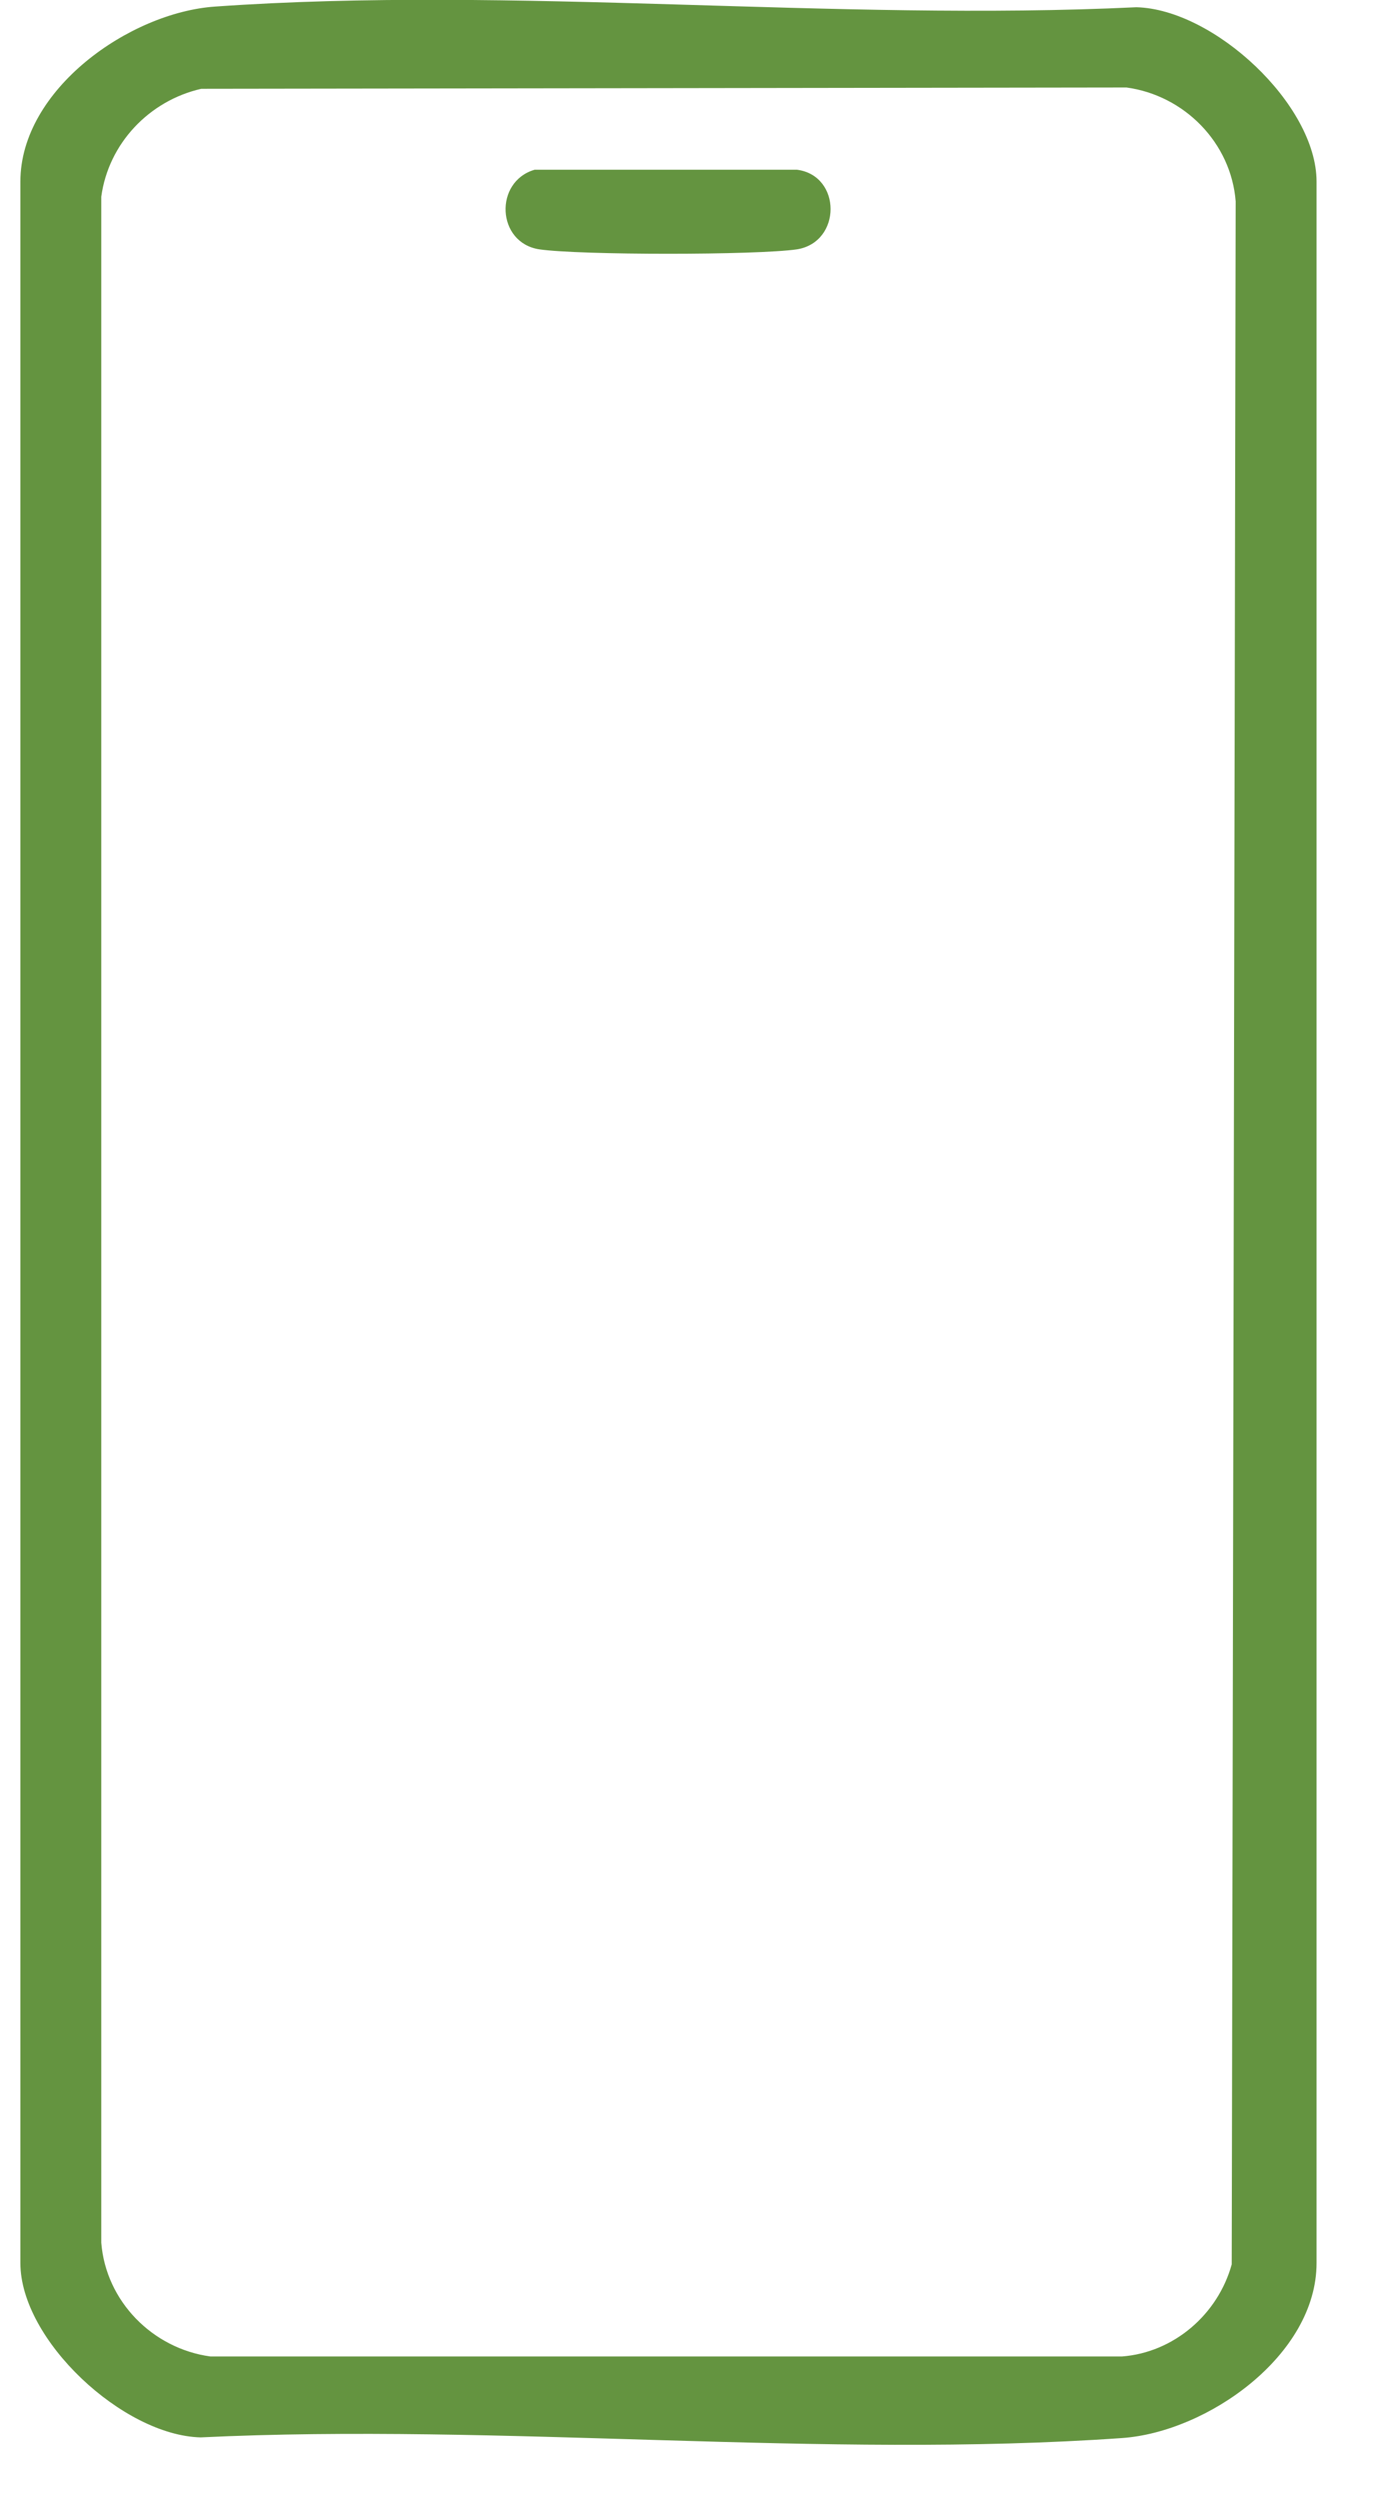
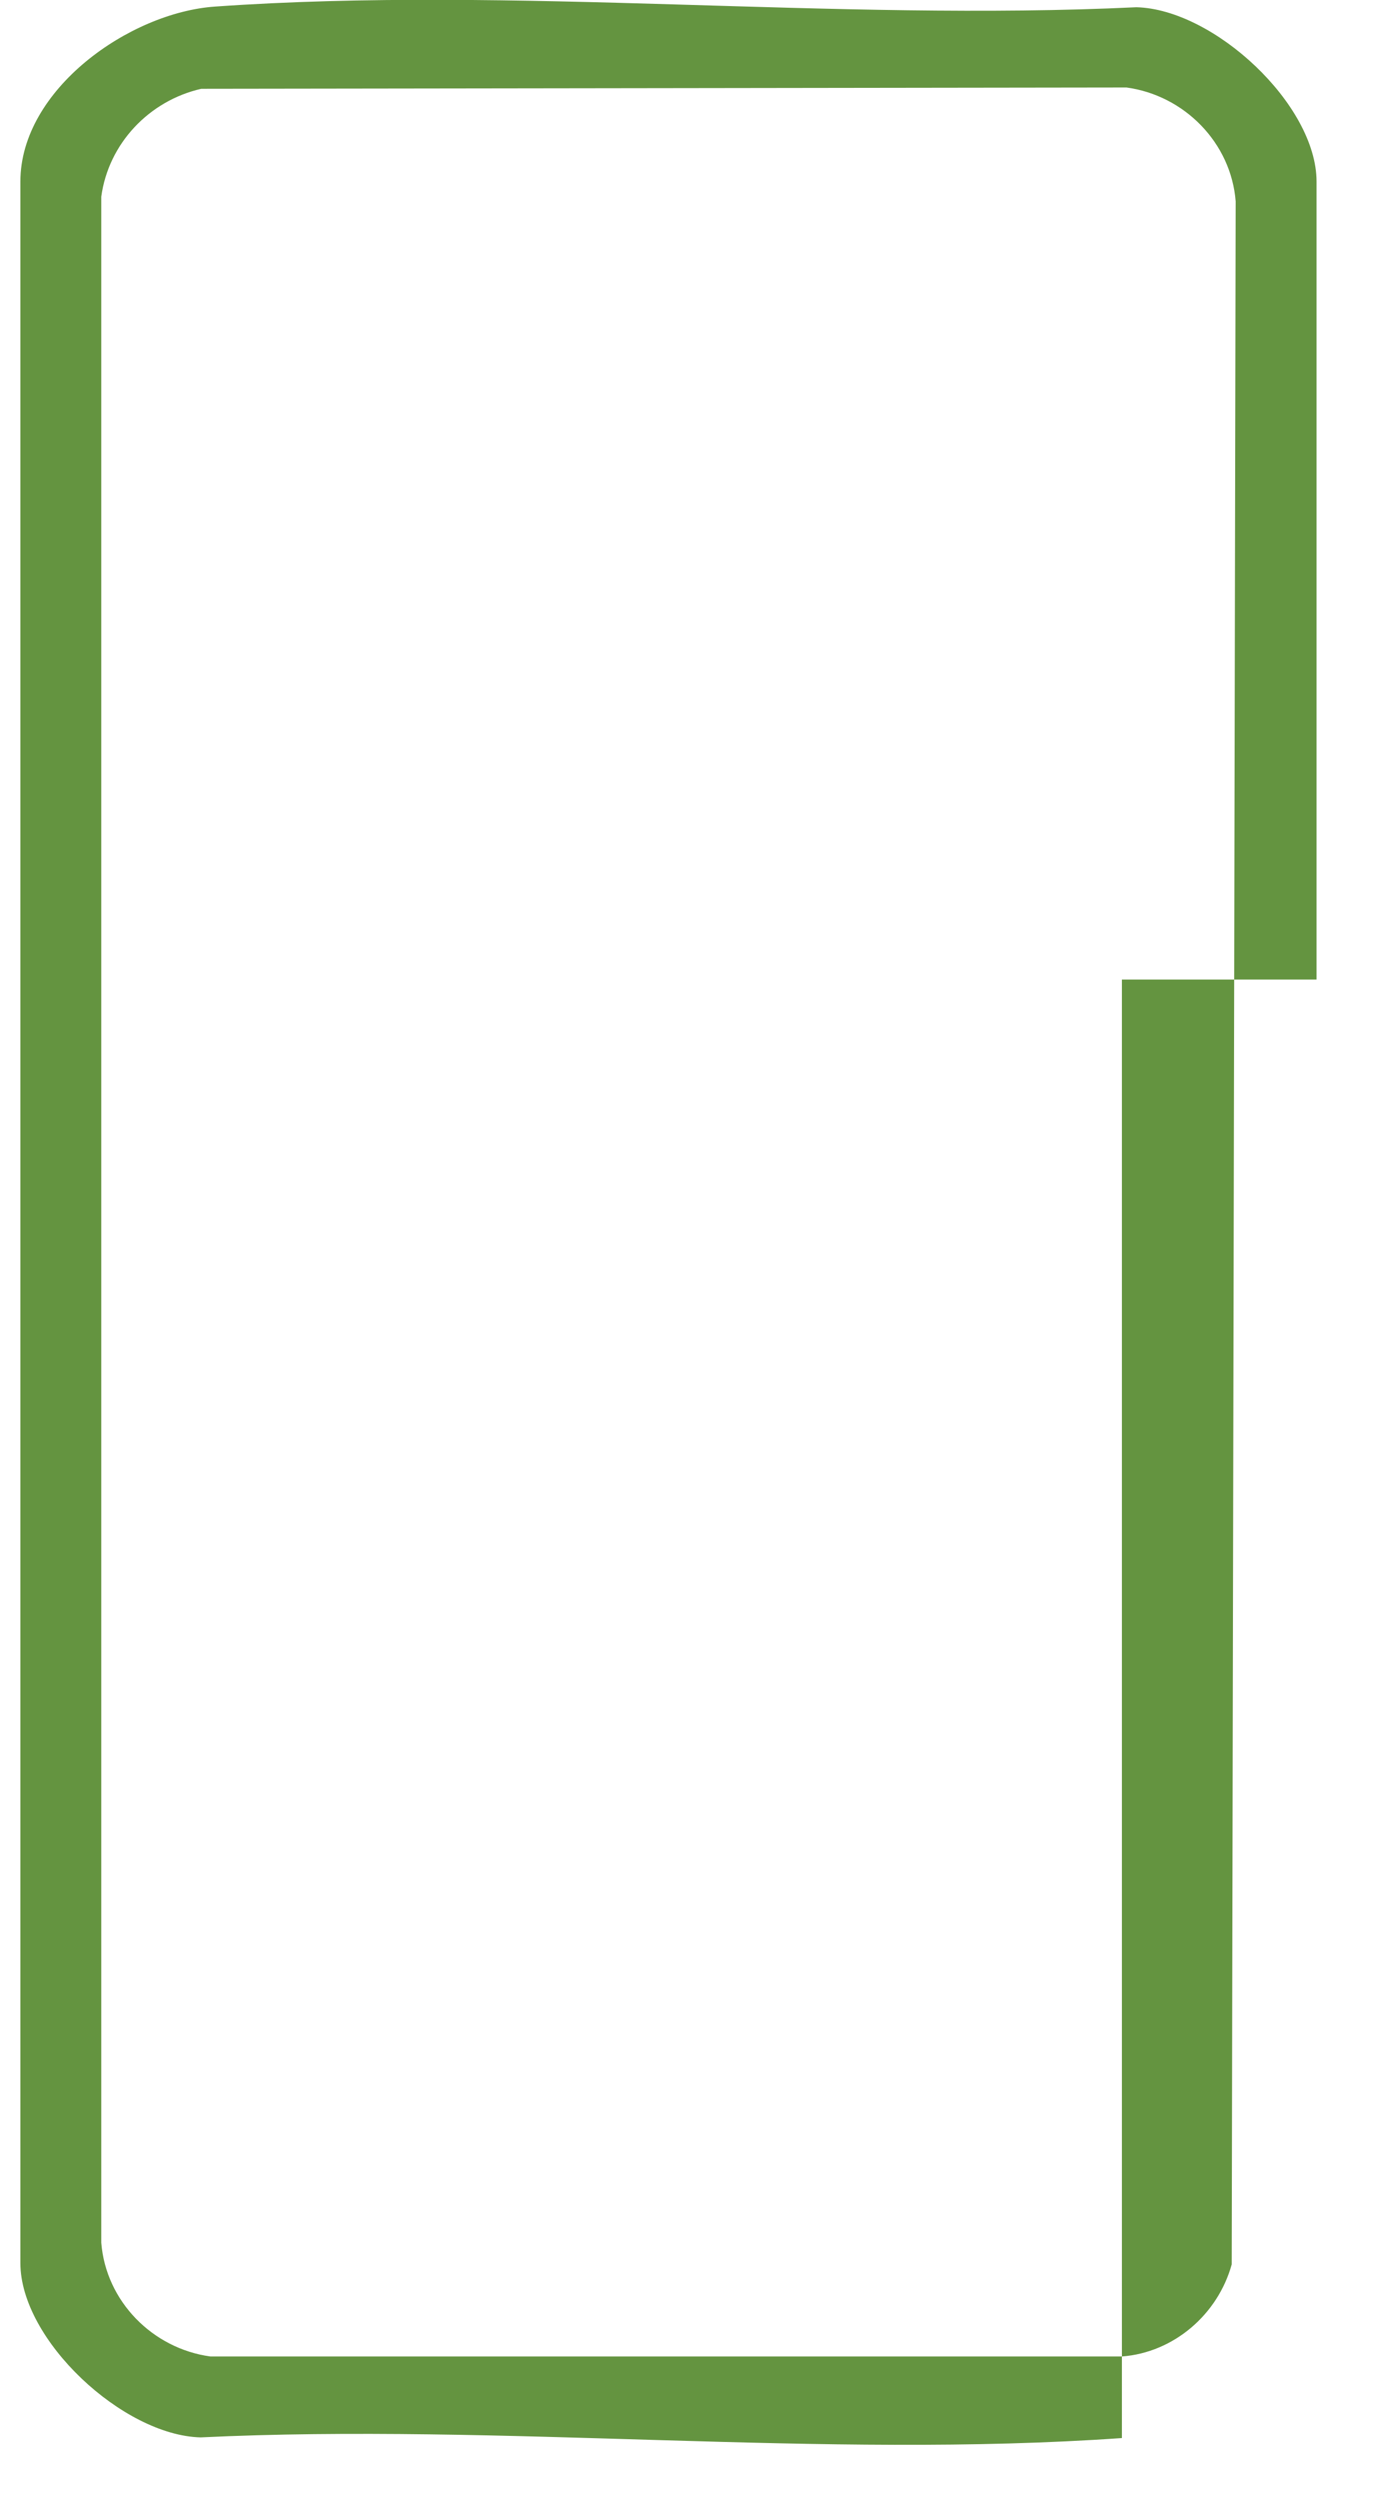
<svg xmlns="http://www.w3.org/2000/svg" width="21" height="38" viewBox="0 0 21 38" fill="none">
-   <path d="M20.02 14.89V2.76C20.02 1.59 18.46 0.14 17.28 0.11C12.71 0.33 7.81 -0.22 3.27 0.1C1.97 0.19 0.31 1.36 0.31 2.76V34.4C0.31 35.57 1.87 37.02 3.05 37.05C7.62 36.83 12.52 37.38 17.06 37.06C18.36 36.97 20.02 35.8 20.02 34.4V14.89ZM18.73 34.42C18.52 35.18 17.85 35.76 17.06 35.82H3.2C2.32 35.7 1.61 34.98 1.54 34.09V2.99C1.65 2.18 2.27 1.53 3.06 1.35L17.13 1.33C18.01 1.45 18.72 2.17 18.79 3.06L18.73 34.42Z" fill="#649440" />
-   <path d="M8.14 2.58H12.12C12.8 2.67 12.8 3.68 12.12 3.79C11.51 3.88 8.81 3.88 8.2 3.79C7.55 3.69 7.51 2.76 8.13 2.58H8.14Z" fill="#649440" />
+   <path d="M20.02 14.89V2.76C20.02 1.59 18.46 0.14 17.28 0.11C12.71 0.33 7.81 -0.22 3.27 0.1C1.97 0.19 0.31 1.36 0.31 2.76V34.4C0.31 35.57 1.87 37.02 3.05 37.05C7.62 36.83 12.52 37.38 17.06 37.06V14.89ZM18.73 34.42C18.52 35.18 17.85 35.76 17.06 35.82H3.2C2.32 35.7 1.61 34.98 1.54 34.09V2.99C1.65 2.18 2.27 1.53 3.06 1.35L17.13 1.33C18.01 1.45 18.72 2.17 18.79 3.06L18.73 34.42Z" fill="#649440" />
</svg>